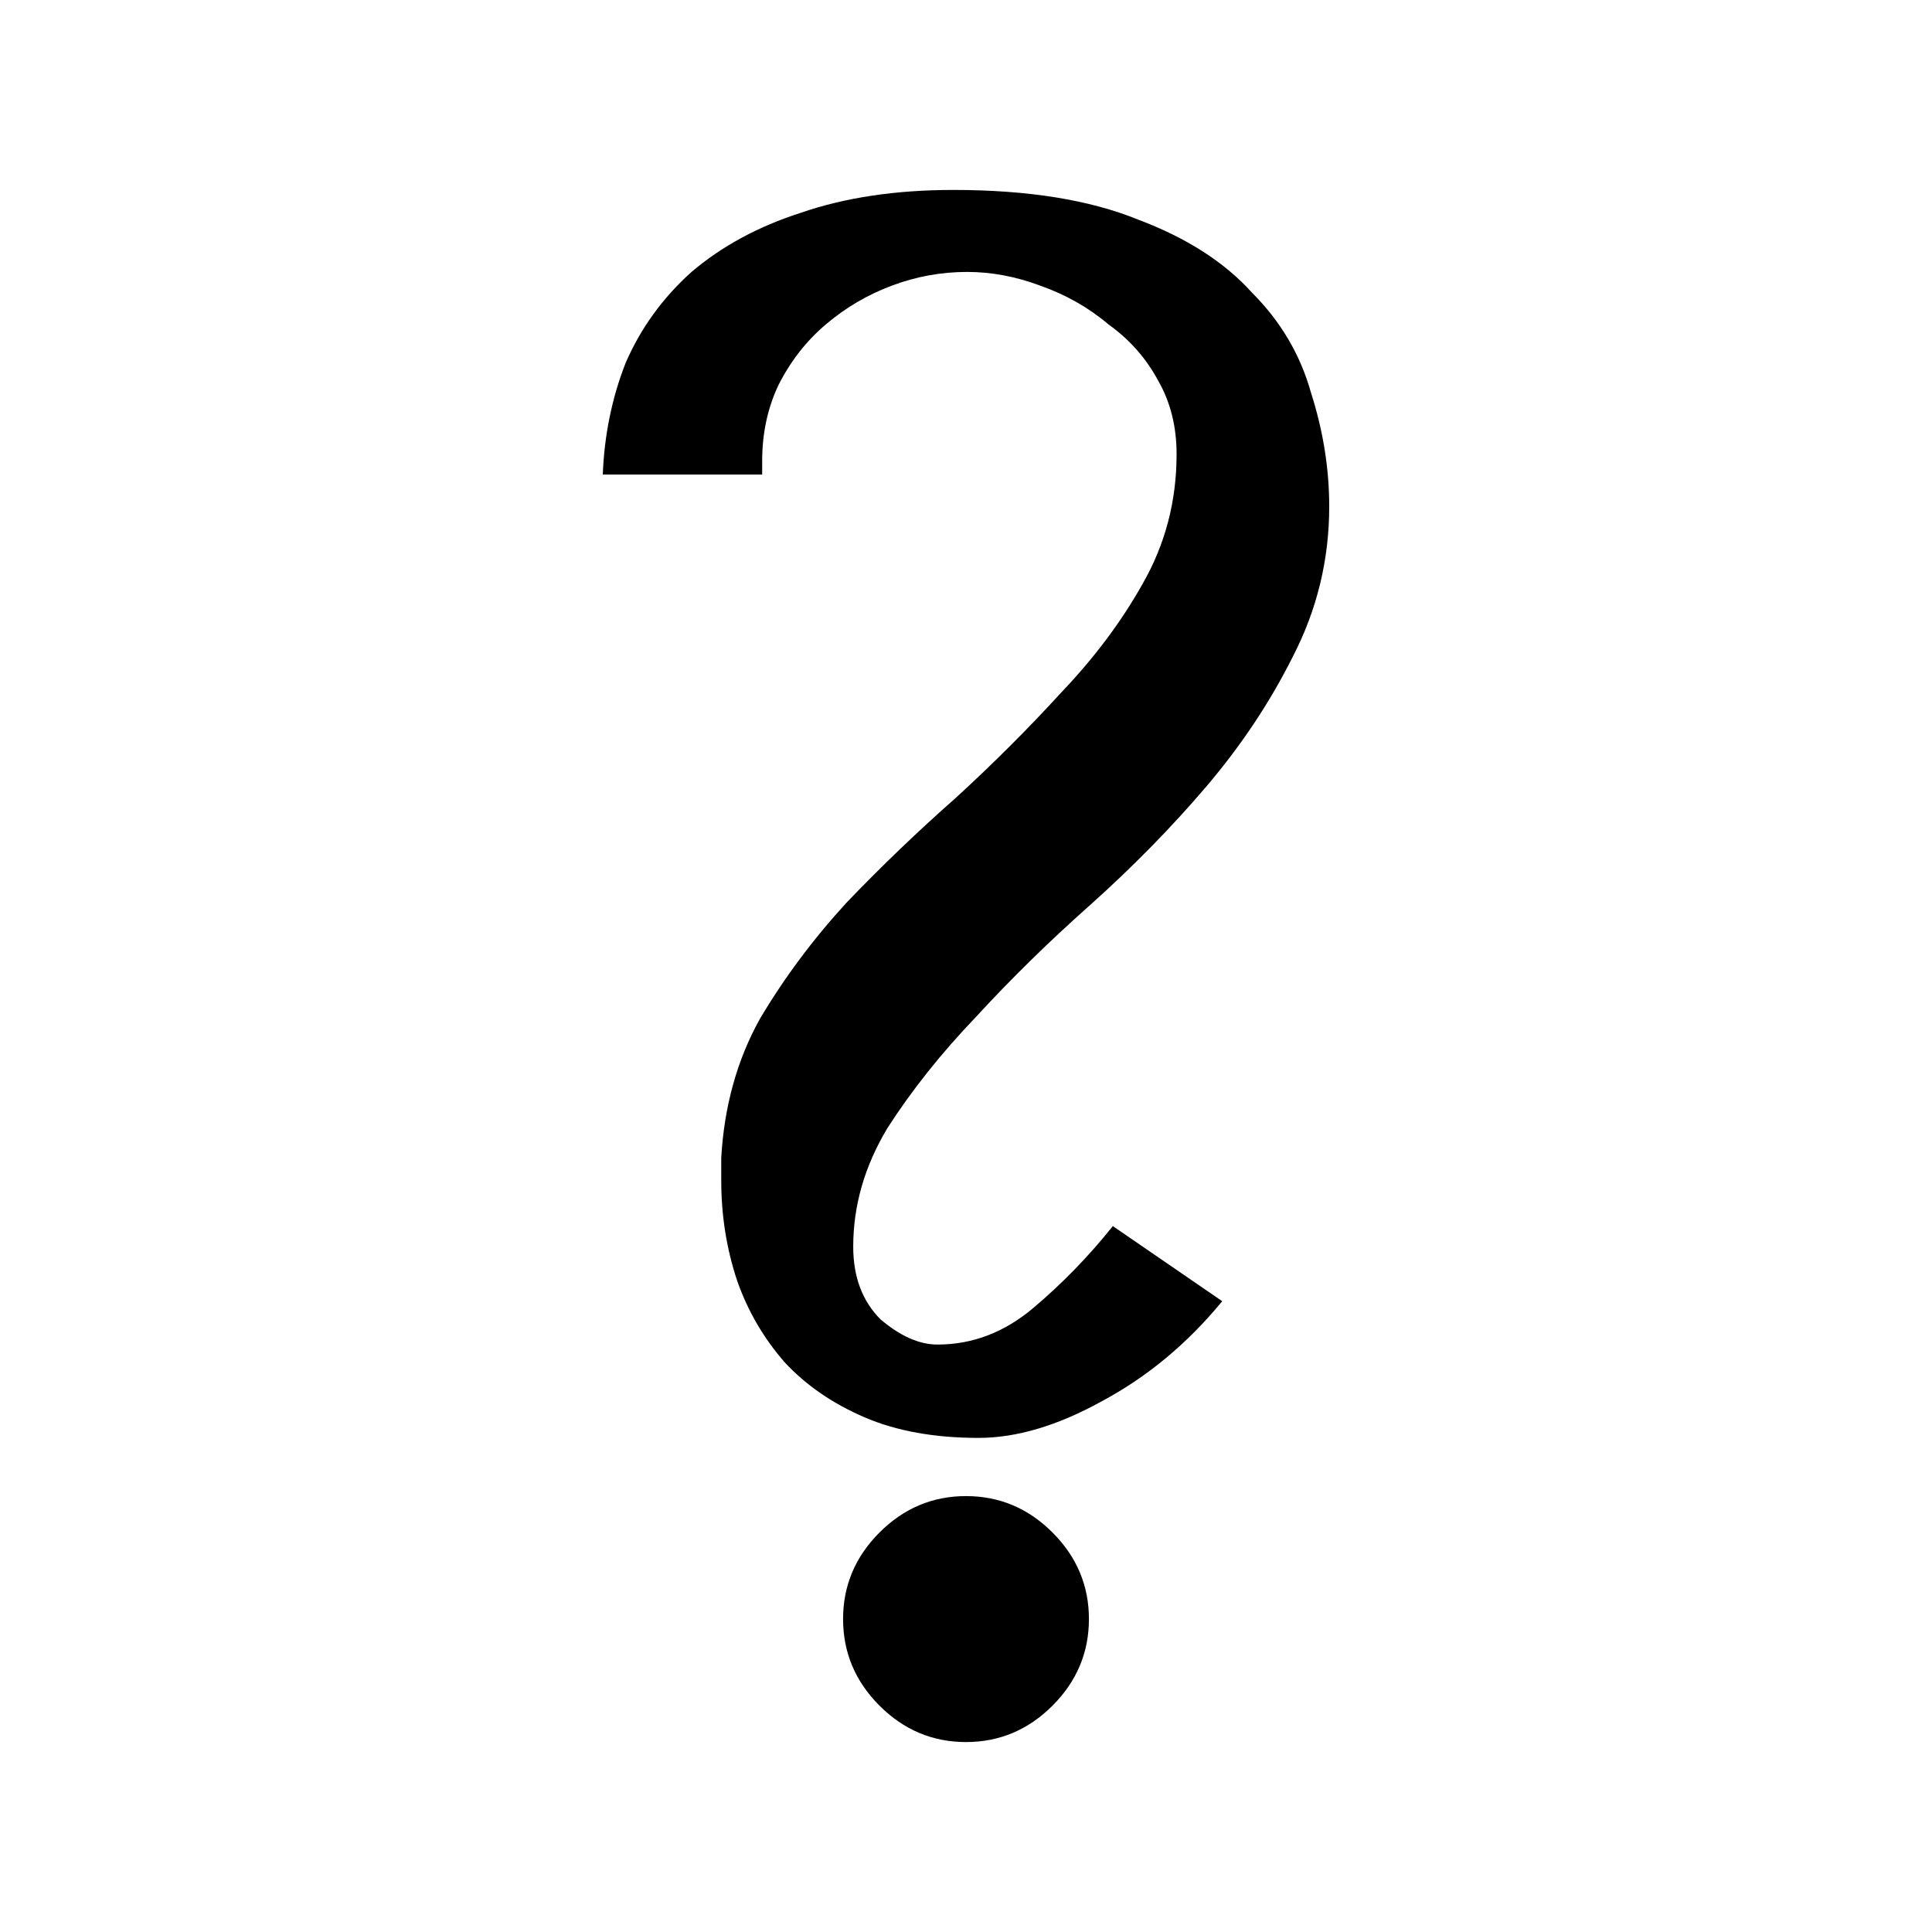
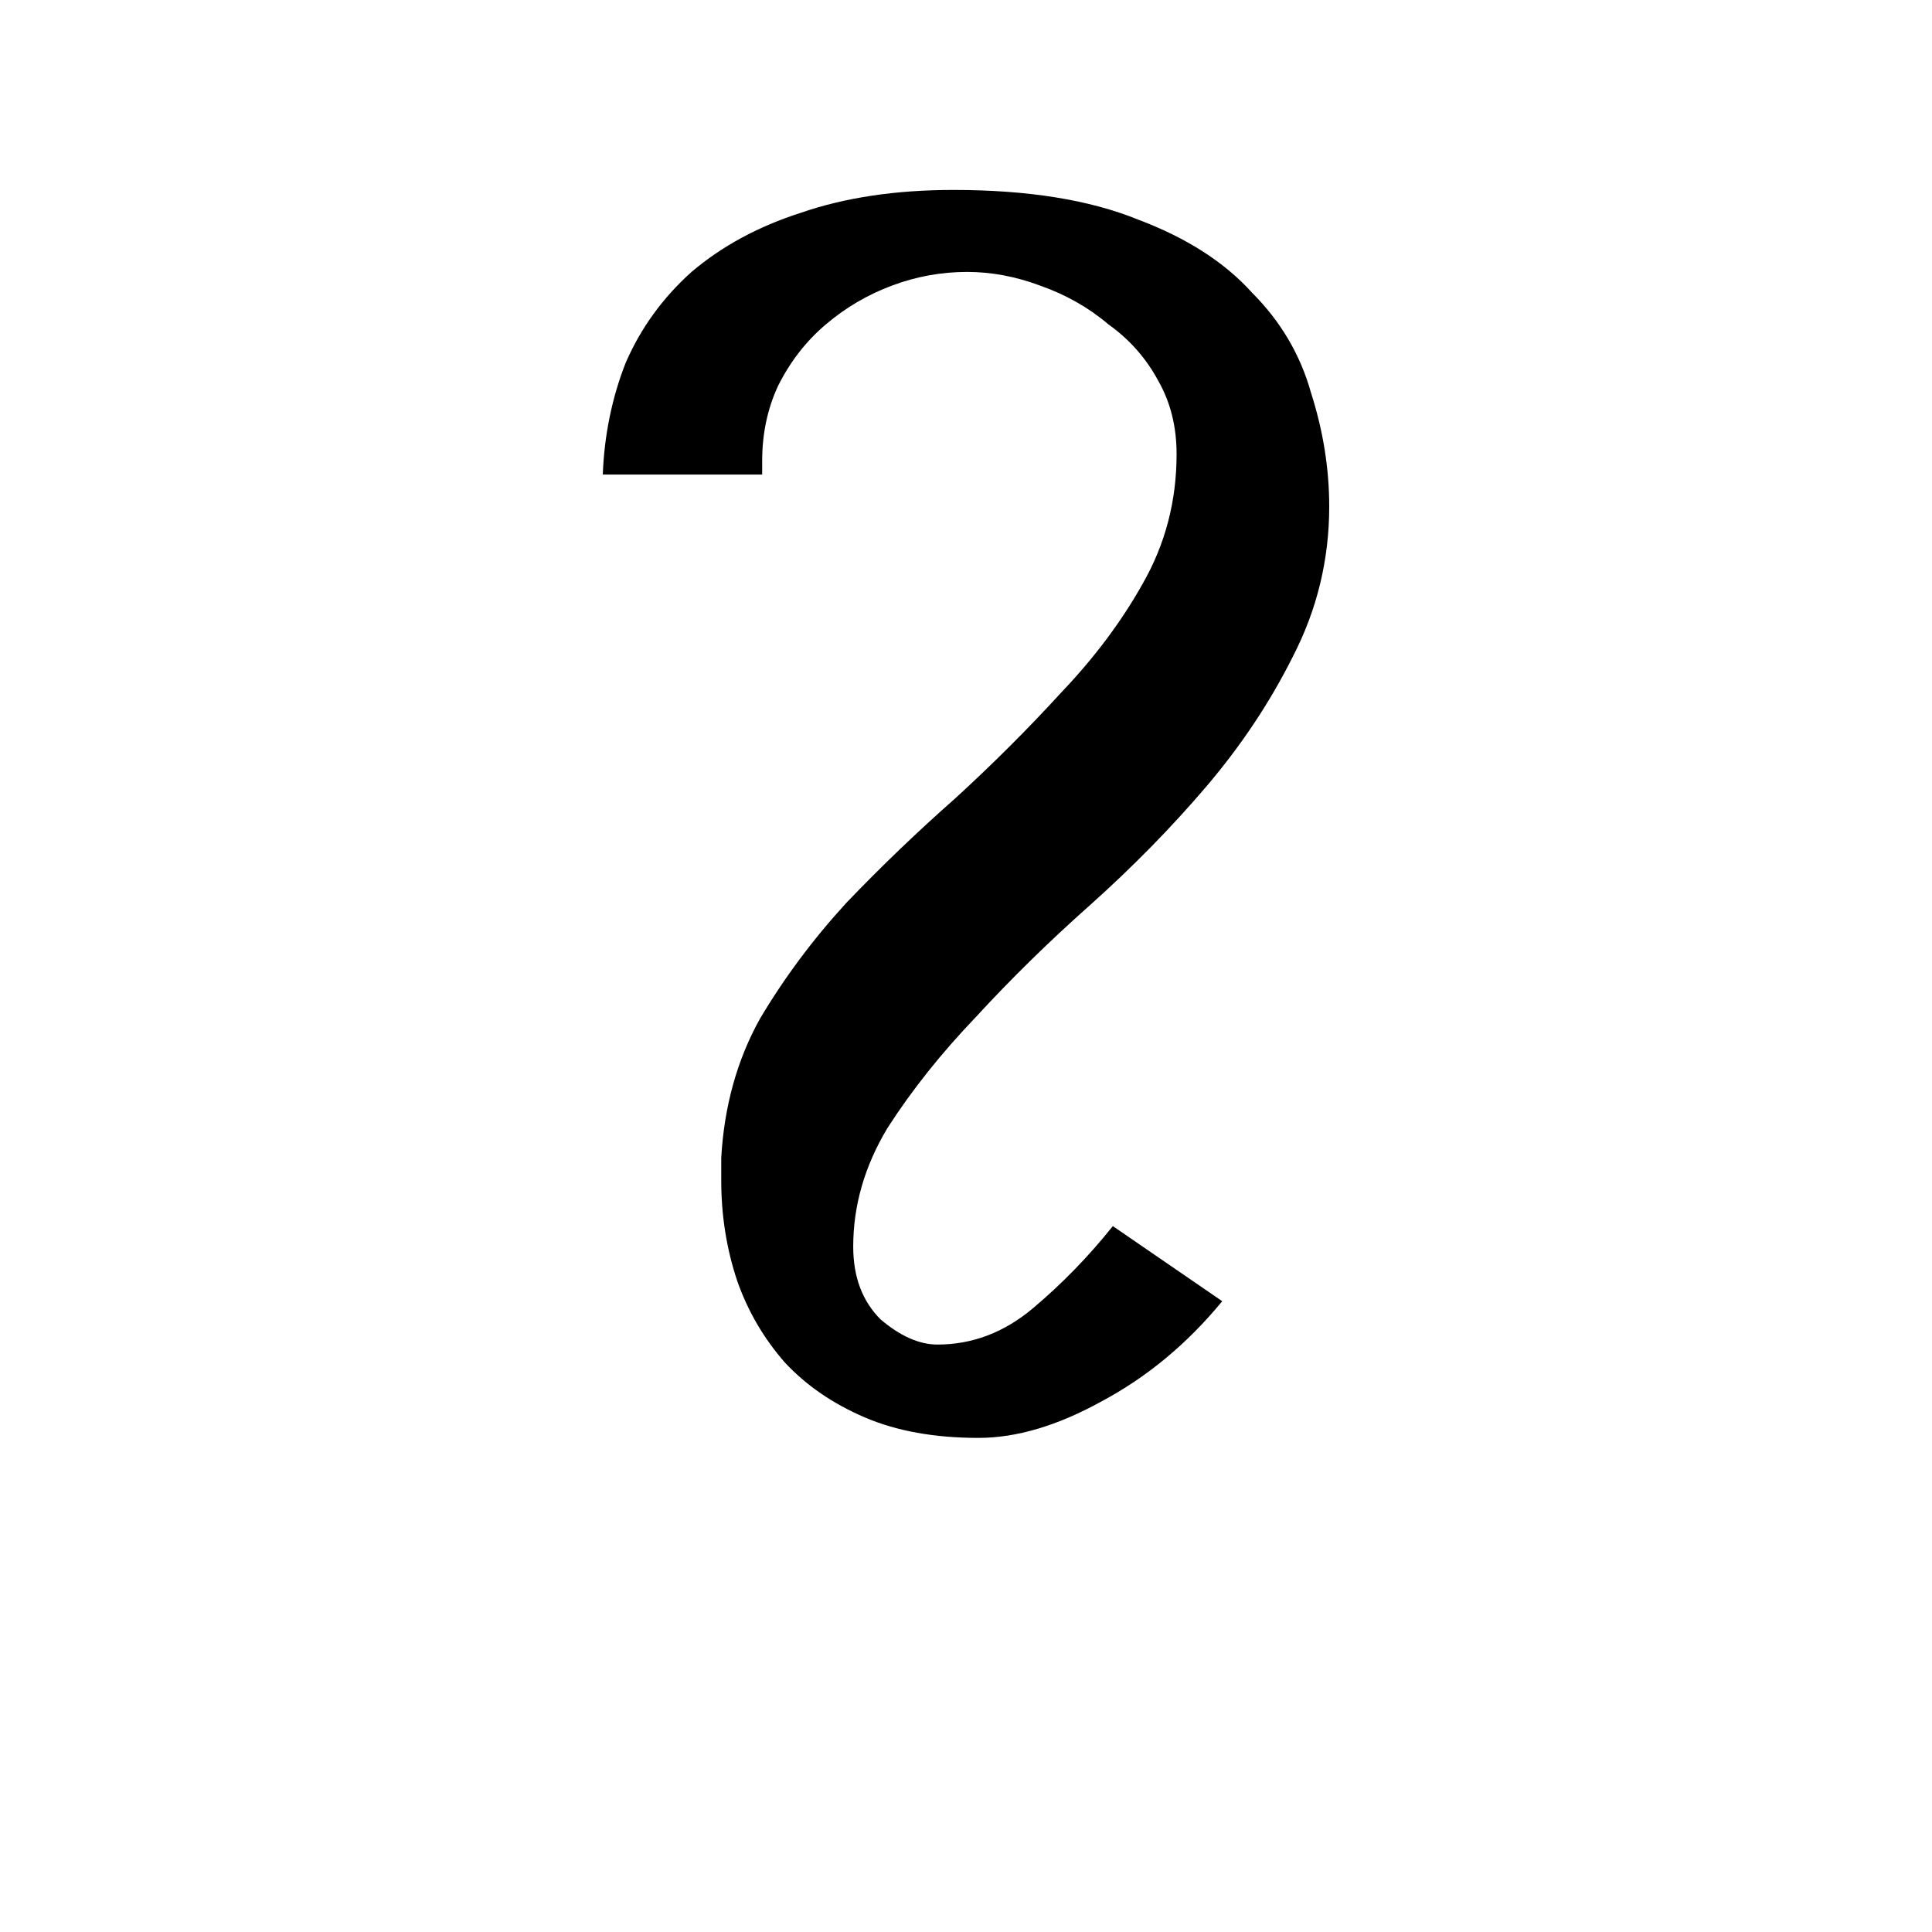
<svg xmlns="http://www.w3.org/2000/svg" xmlns:ns1="http://www.inkscape.org/namespaces/inkscape" xmlns:ns2="http://sodipodi.sourceforge.net/DTD/sodipodi-0.dtd" ns1:version="1.2-dev (c68a1cf202, 2021-08-16)" ns2:docname="fac-symbolic.svg" id="svg928" version="1.1" height="16" width="16">
  <defs id="defs932">
    <ns1:path-effect effect="bspline" id="path-effect4769" is_visible="true" lpeversion="1" weight="33.333" steps="2" helper_size="0" apply_no_weight="true" apply_with_weight="true" only_selected="false" />
  </defs>
  <ns2:namedview ns1:current-layer="svg928" ns1:window-maximized="1" ns1:window-y="27" ns1:window-x="0" ns1:cy="7.1669467" ns1:cx="5.2733387" ns1:zoom="20.85965" showgrid="false" id="namedview930" ns1:window-height="1376" ns1:window-width="2560" ns1:pageshadow="2" ns1:pageopacity="0" guidetolerance="10" gridtolerance="10" objecttolerance="10" borderopacity="1" bordercolor="#666666" pagecolor="#ffffff" ns1:document-rotation="0" ns1:pagecheckerboard="0" />
-   <path style="font-size:medium;line-height:1.25;font-family:'Tenor Sans';-inkscape-font-specification:'Tenor Sans';stroke-width:0.471" d="M 6.982,13.408 Q 6.982,13.823 7.283,14.125 7.585,14.427 8,14.427 8.415,14.427 8.717,14.125 9.018,13.823 9.018,13.408 9.018,12.994 8.717,12.692 8.415,12.39 8,12.39 7.585,12.39 7.283,12.692 6.982,12.994 6.982,13.408 Z" id="path53088" />
  <path style="font-size:medium;line-height:1.25;font-family:'Tenor Sans';-inkscape-font-specification:'Tenor Sans';stroke-width:0.471" d="M 9.216,10.154 Q 8.915,10.531 8.556,10.833 8.198,11.135 7.764,11.135 7.538,11.135 7.293,10.927 7.066,10.701 7.066,10.324 7.066,9.814 7.349,9.343 7.651,8.872 8.085,8.419 8.519,7.947 9.028,7.495 9.556,7.023 9.99,6.514 10.423,6.005 10.706,5.439 11.008,4.855 11.008,4.195 11.008,3.723 10.857,3.252 10.725,2.78 10.367,2.422 10.027,2.045 9.424,1.818 8.82,1.573 7.896,1.573 7.18,1.573 6.633,1.762 6.105,1.931 5.727,2.252 5.369,2.573 5.181,3.006 5.011,3.44 4.992,3.93 H 6.312 V 3.817 Q 6.312,3.478 6.444,3.195 6.595,2.893 6.84,2.686 7.085,2.478 7.387,2.365 7.689,2.252 8.009,2.252 8.311,2.252 8.613,2.365 8.934,2.478 9.179,2.686 9.443,2.874 9.594,3.157 9.744,3.421 9.744,3.761 9.744,4.345 9.462,4.836 9.198,5.307 8.783,5.741 8.387,6.175 7.915,6.608 7.444,7.023 7.01,7.476 6.595,7.929 6.293,8.438 6.01,8.947 5.973,9.588 V 9.777 Q 5.973,10.211 6.105,10.607 6.237,10.984 6.501,11.285 6.765,11.568 7.161,11.738 7.557,11.908 8.104,11.908 8.575,11.908 9.122,11.606 9.688,11.304 10.122,10.776 Z" id="path53032" />
</svg>